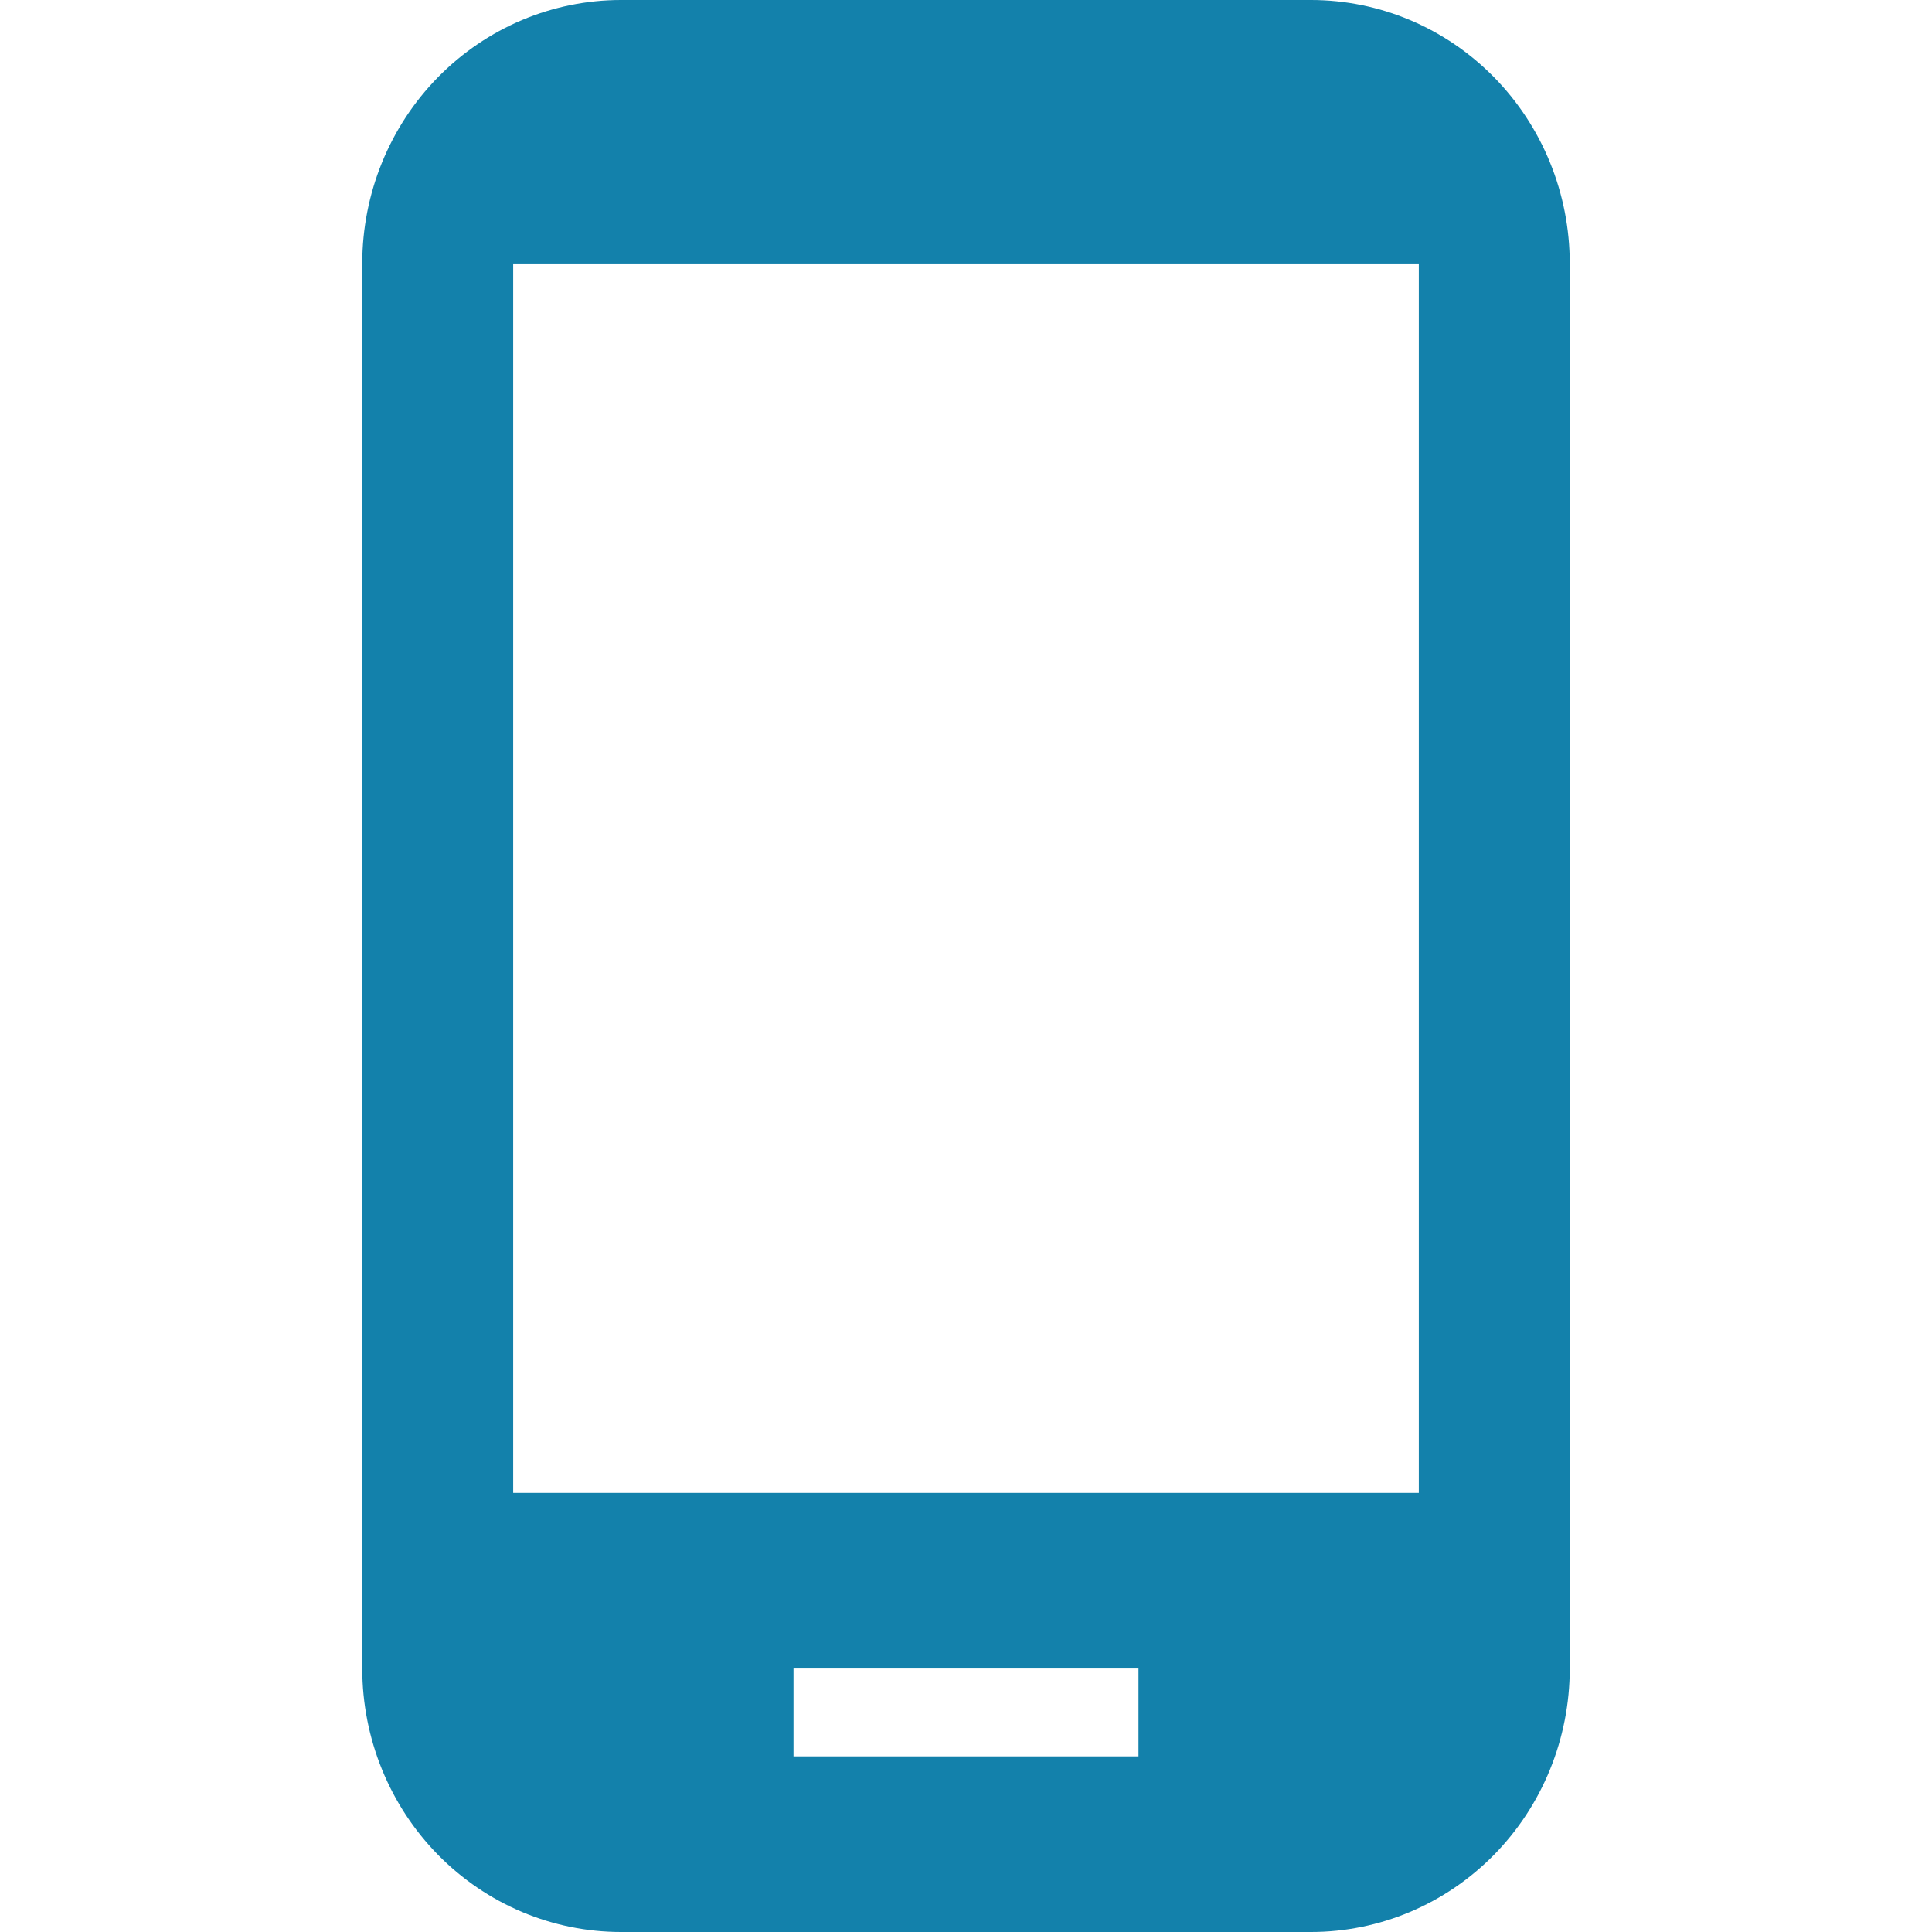
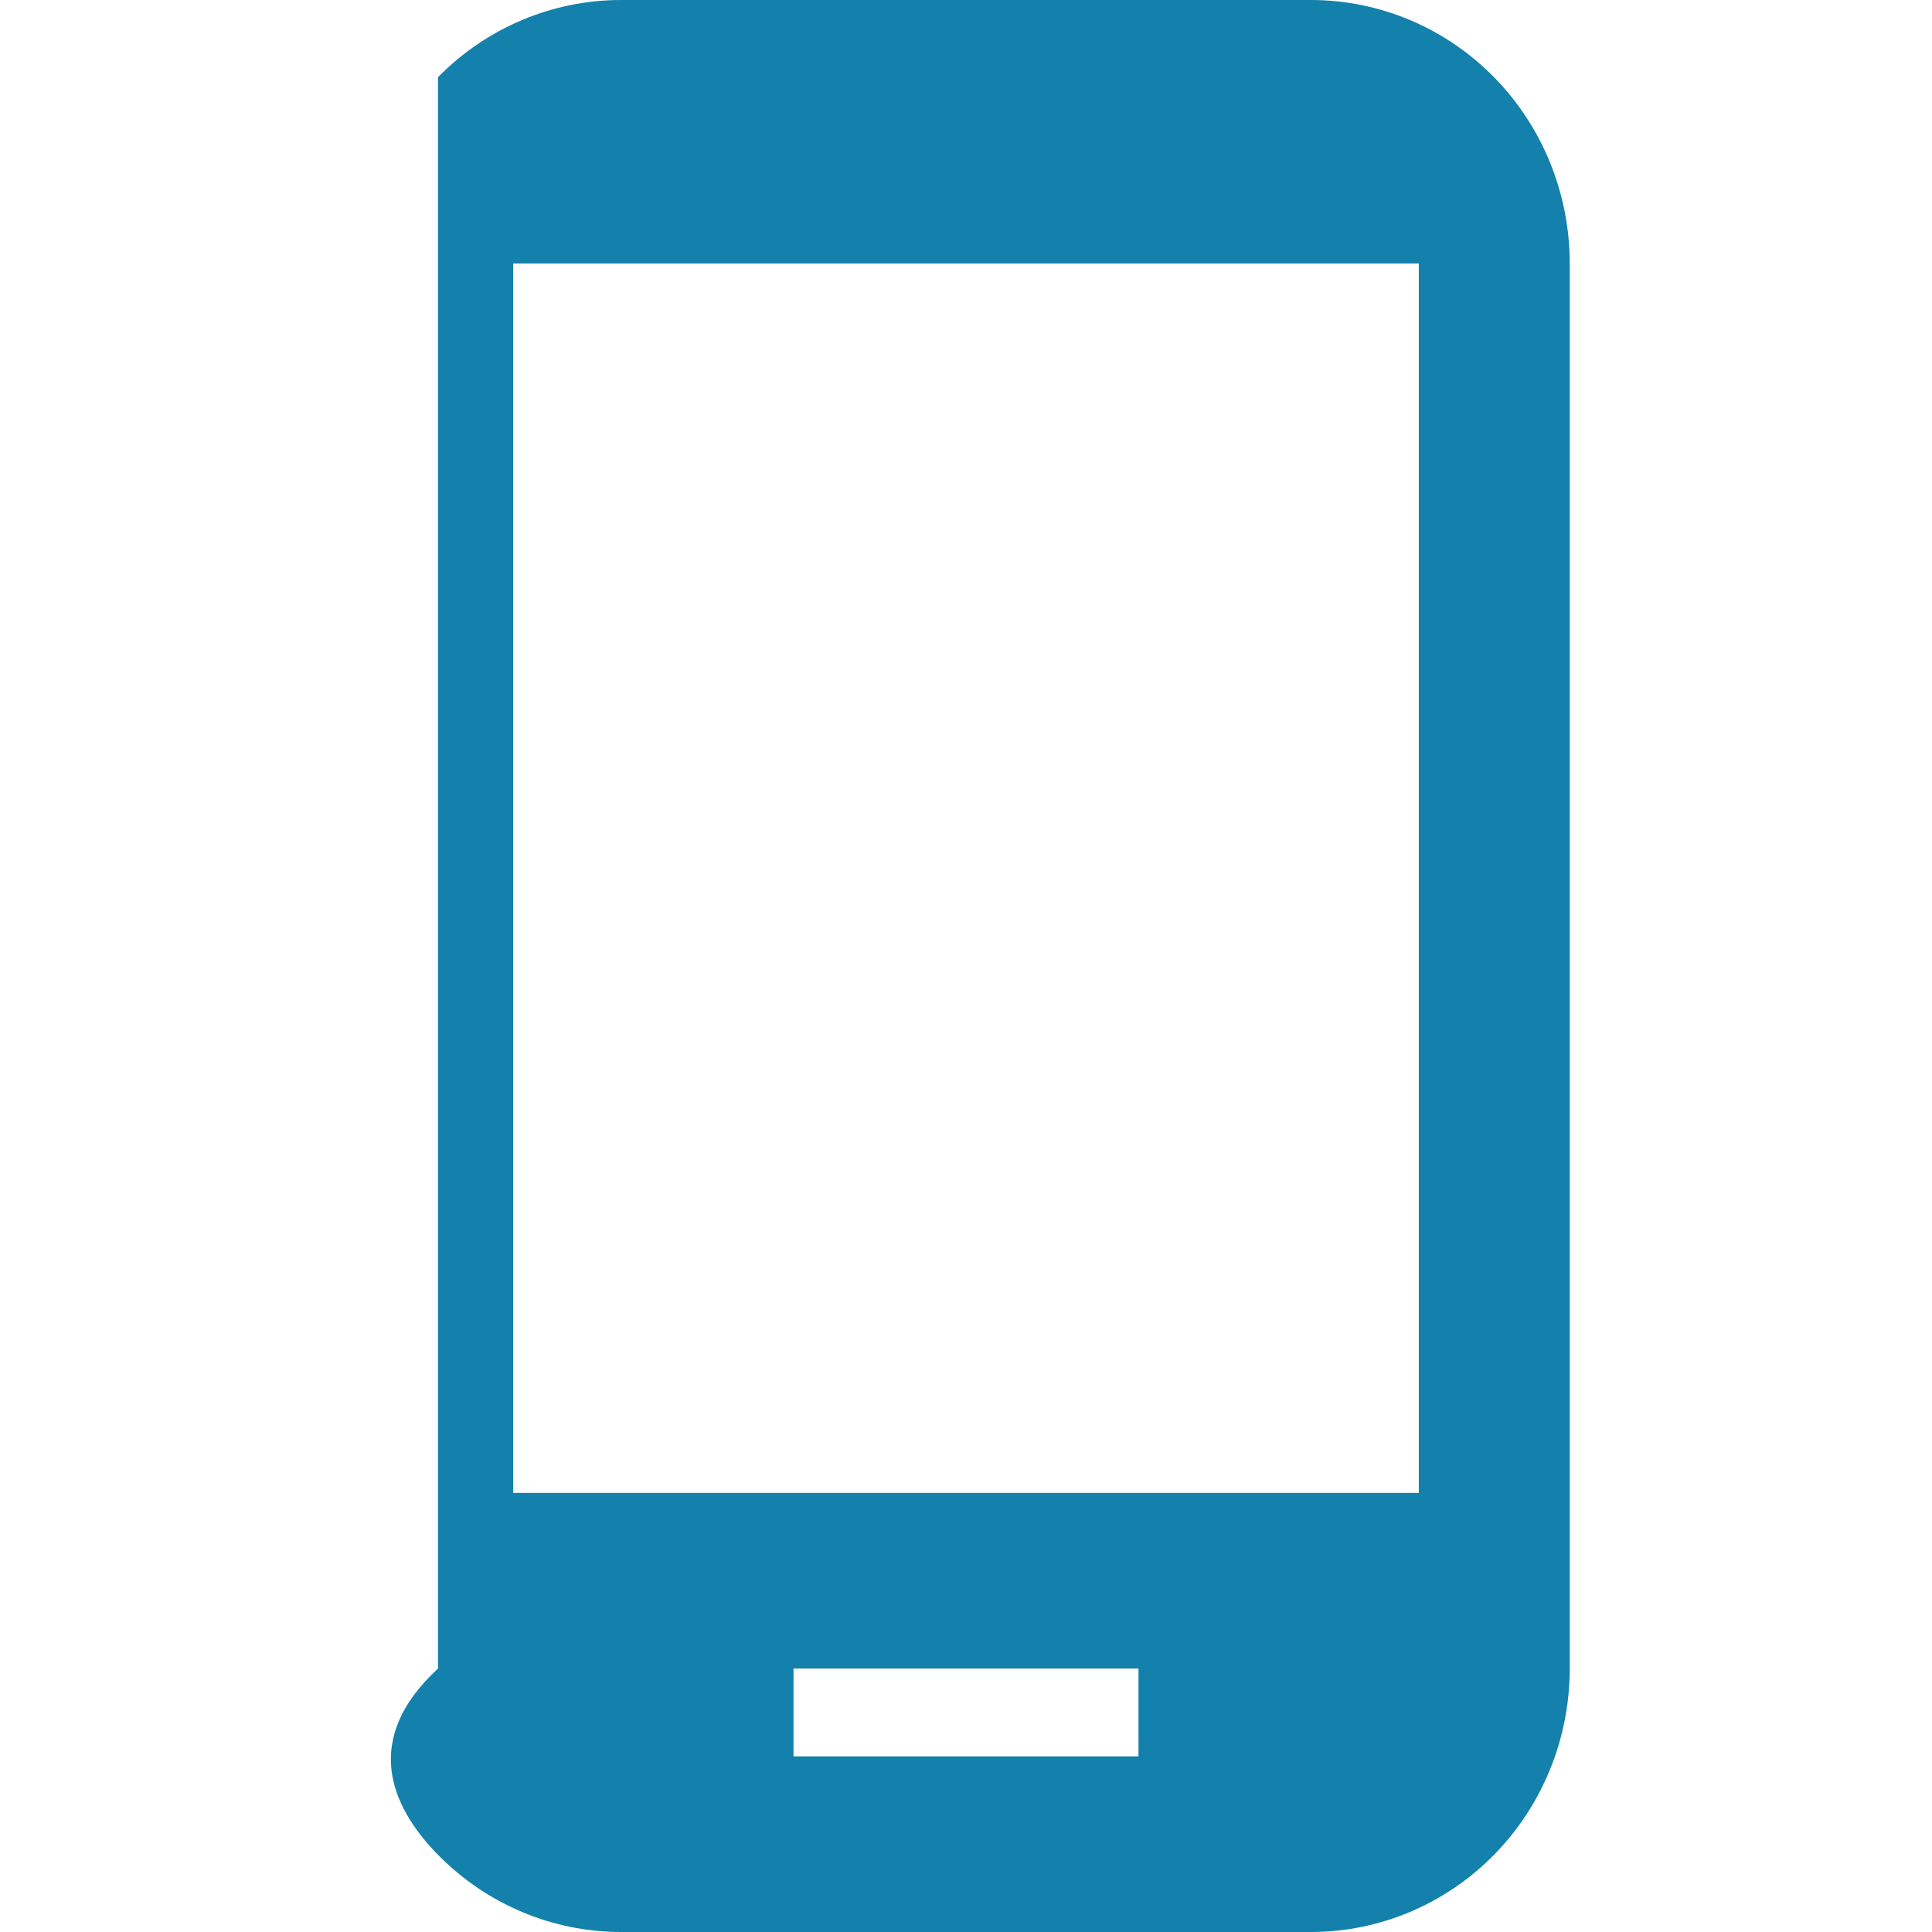
<svg xmlns="http://www.w3.org/2000/svg" width="32" height="32" viewBox="0 0 32 32" fill="none">
-   <path d="M21.714 0H10.286C9.149 0 8.059 0.46 7.255 1.278C6.452 2.096 6 3.206 6 4.364V27.636C6 28.794 6.452 29.904 7.255 30.722C8.059 31.54 9.149 32 10.286 32H21.714C22.851 32 23.941 31.54 24.745 30.722C25.549 29.904 26 28.794 26 27.636V4.364C26 3.206 25.549 2.096 24.745 1.278C23.941 0.46 22.851 0 21.714 0ZM18.857 29.091H13.143V27.636H18.857V29.091ZM23.5 24.727H8.5V4.364H23.5V24.727Z" fill="#1381AB" />
+   <path d="M21.714 0H10.286C9.149 0 8.059 0.46 7.255 1.278V27.636C6 28.794 6.452 29.904 7.255 30.722C8.059 31.54 9.149 32 10.286 32H21.714C22.851 32 23.941 31.54 24.745 30.722C25.549 29.904 26 28.794 26 27.636V4.364C26 3.206 25.549 2.096 24.745 1.278C23.941 0.46 22.851 0 21.714 0ZM18.857 29.091H13.143V27.636H18.857V29.091ZM23.5 24.727H8.5V4.364H23.5V24.727Z" fill="#1381AB" />
</svg>